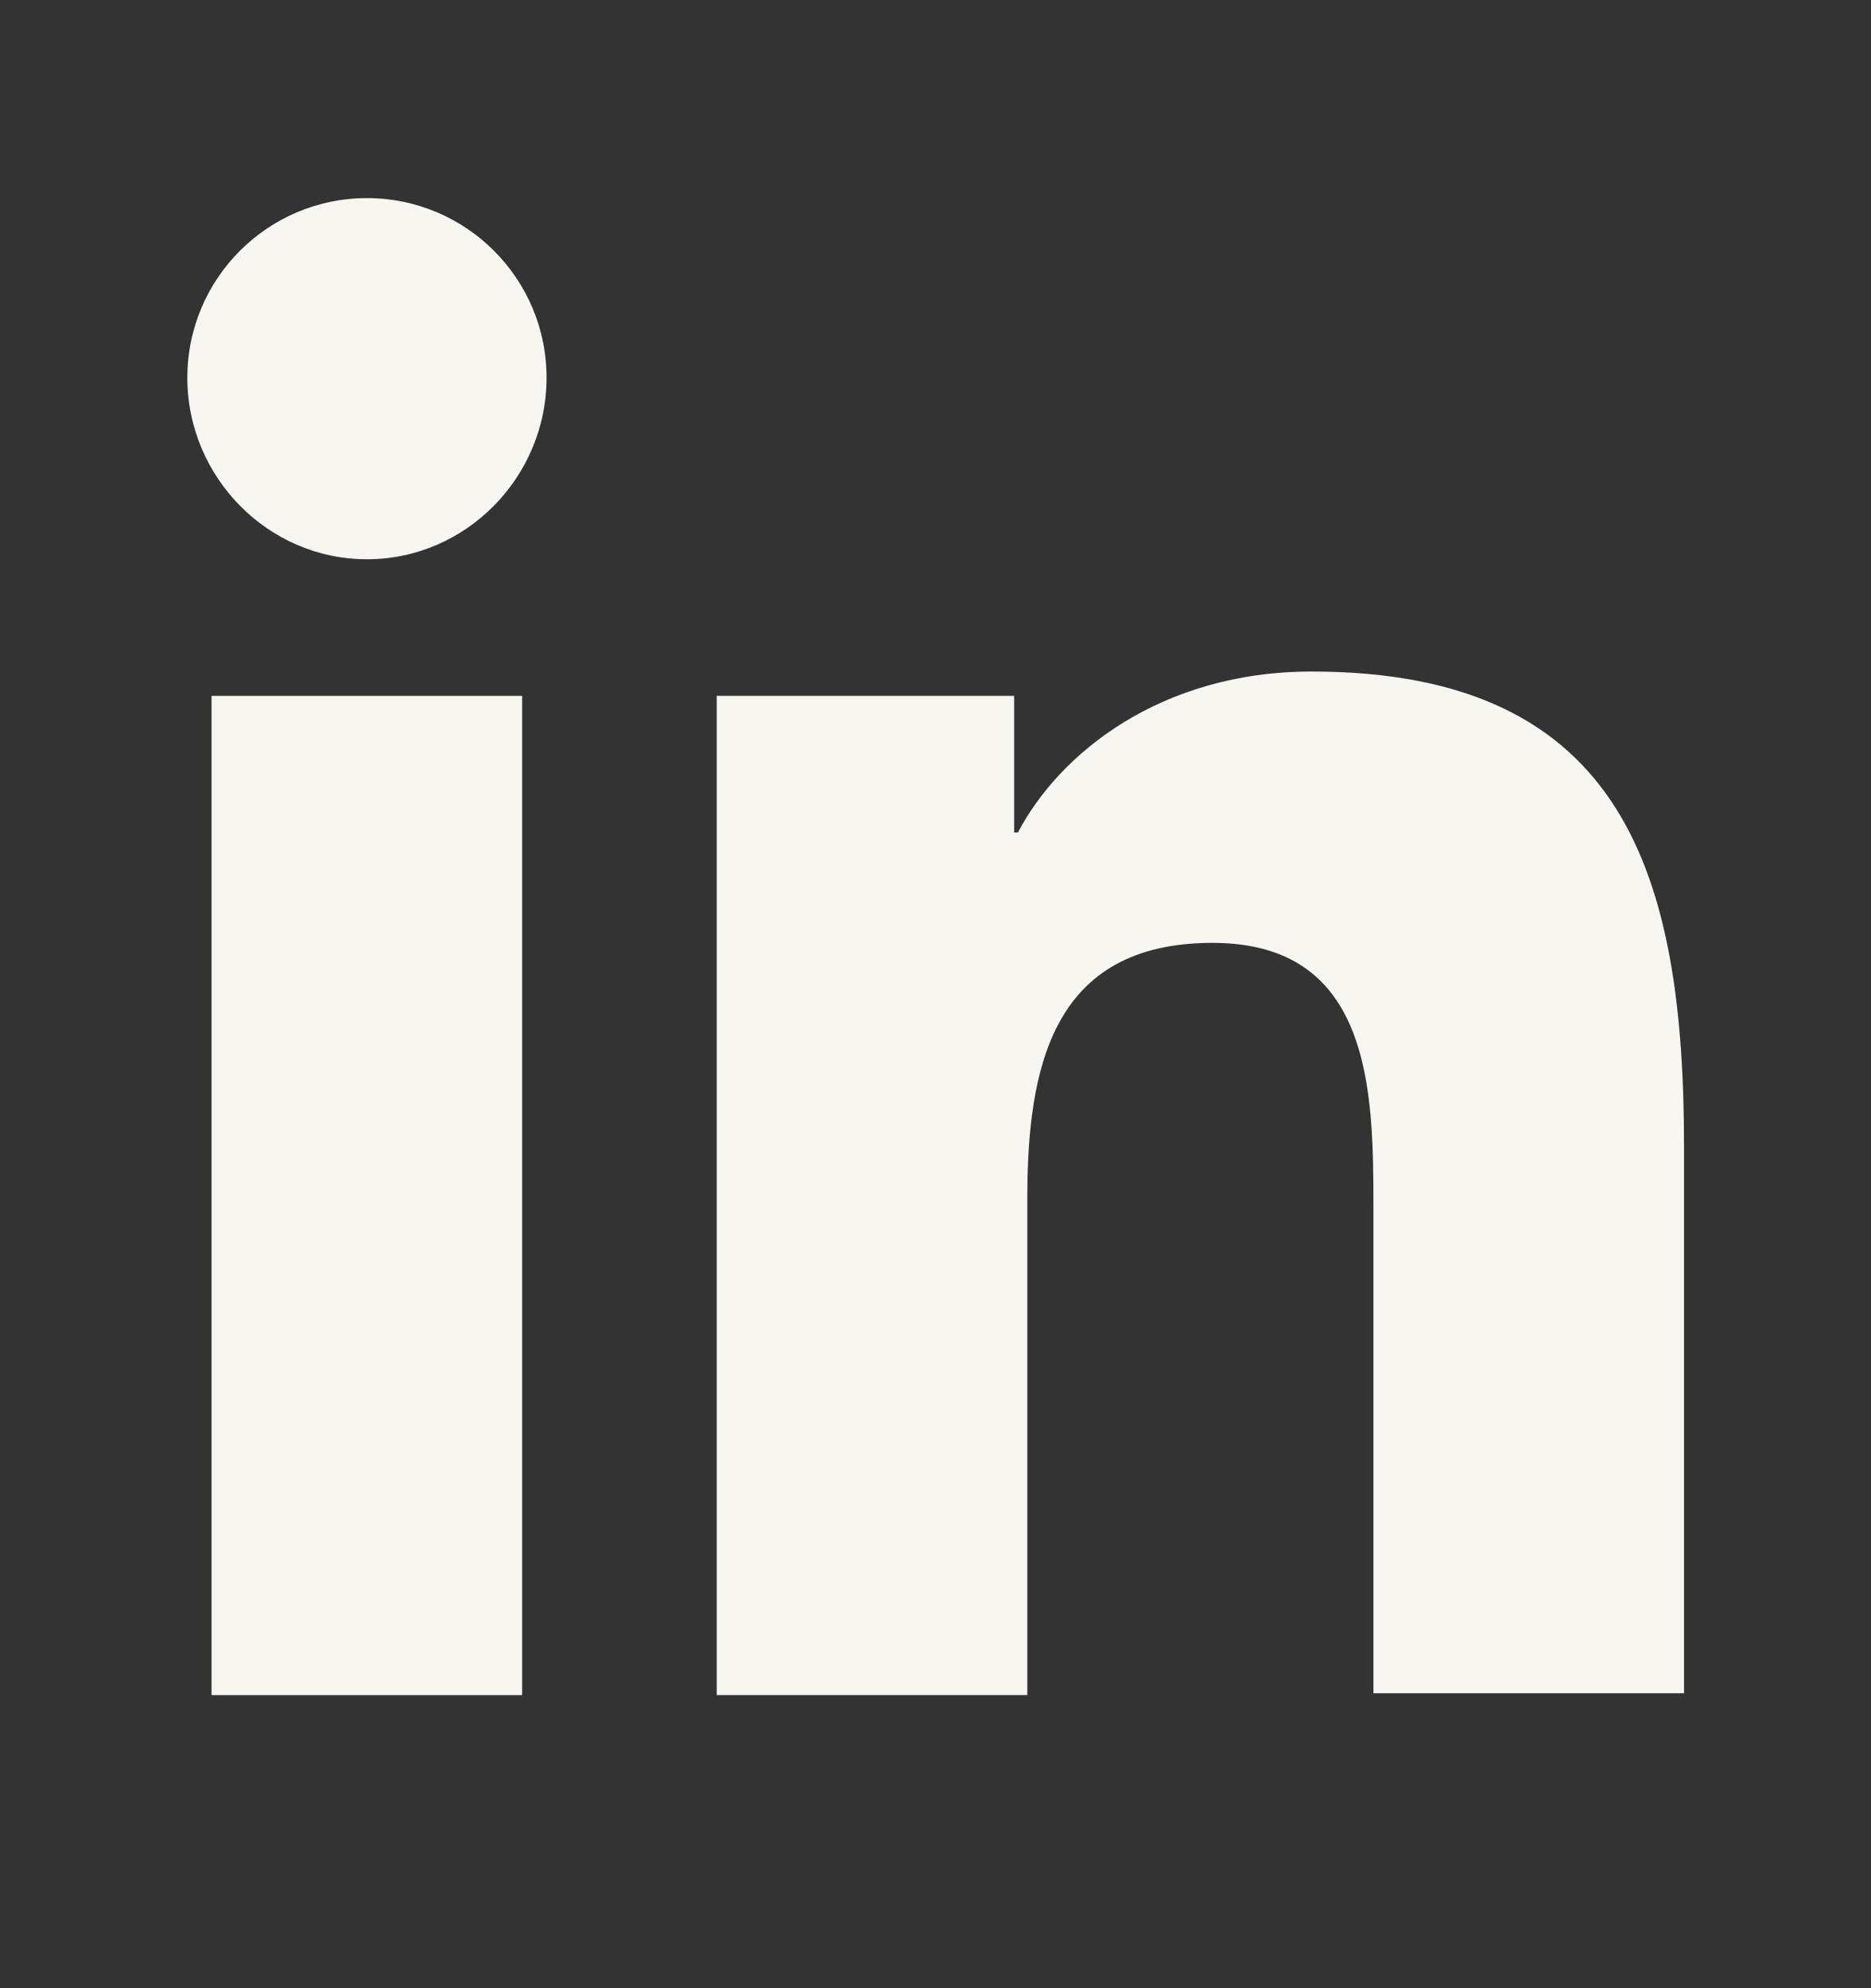
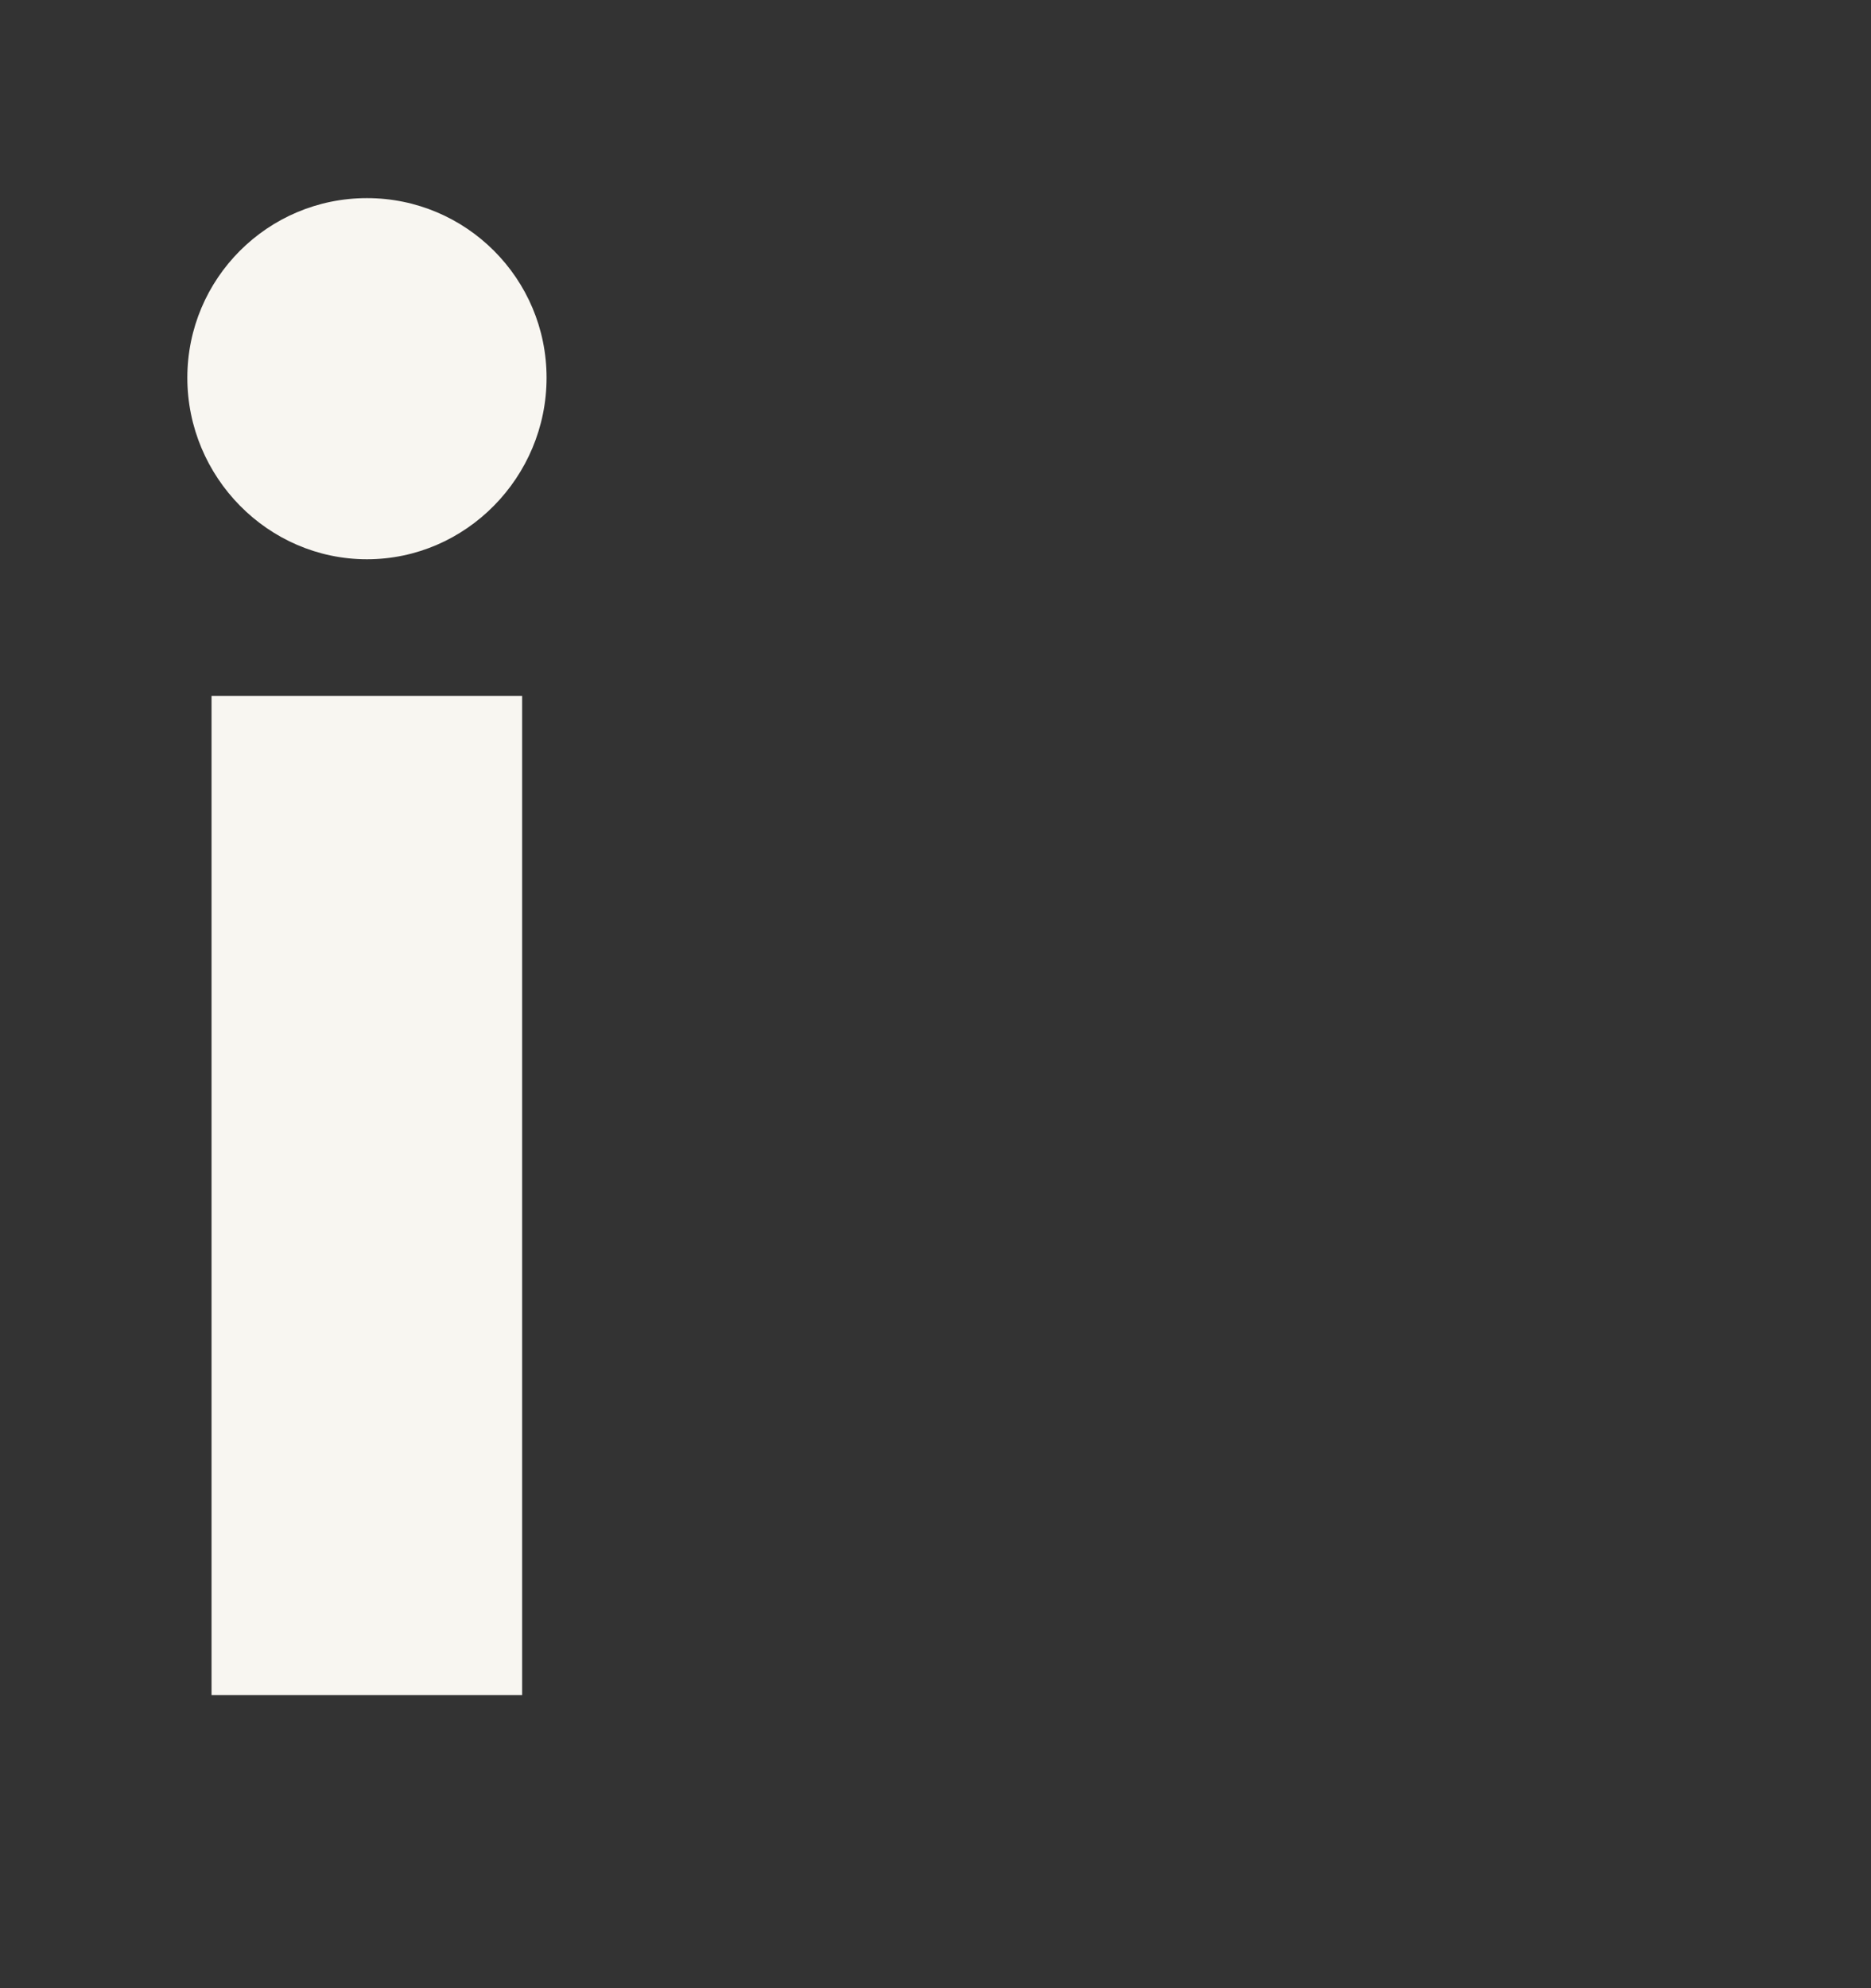
<svg xmlns="http://www.w3.org/2000/svg" width="16" height="17" viewBox="0 0 16 17" fill="none">
  <rect x="0" y="0" width="16" height="17" fill="#333333" stroke="none" />
-   <path d="M14.401 14.494V9.806C14.401 7.502 13.905 5.742 11.217 5.742C9.921 5.742 9.057 6.446 8.705 7.118H8.673V5.95H6.129V14.494H8.785V10.254C8.785 9.134 8.993 8.062 10.369 8.062C11.729 8.062 11.745 9.326 11.745 10.318V14.478H14.401V14.494Z" fill="#F8F6F1" />
  <path d="M1.809 5.95H4.465V14.494H1.809V5.95Z" fill="#F8F6F1" />
  <path d="M3.138 1.694C2.29 1.694 1.602 2.382 1.602 3.23C1.602 4.078 2.29 4.782 3.138 4.782C3.986 4.782 4.674 4.078 4.674 3.23C4.674 2.382 3.986 1.694 3.138 1.694Z" fill="#F8F6F1" />
</svg>